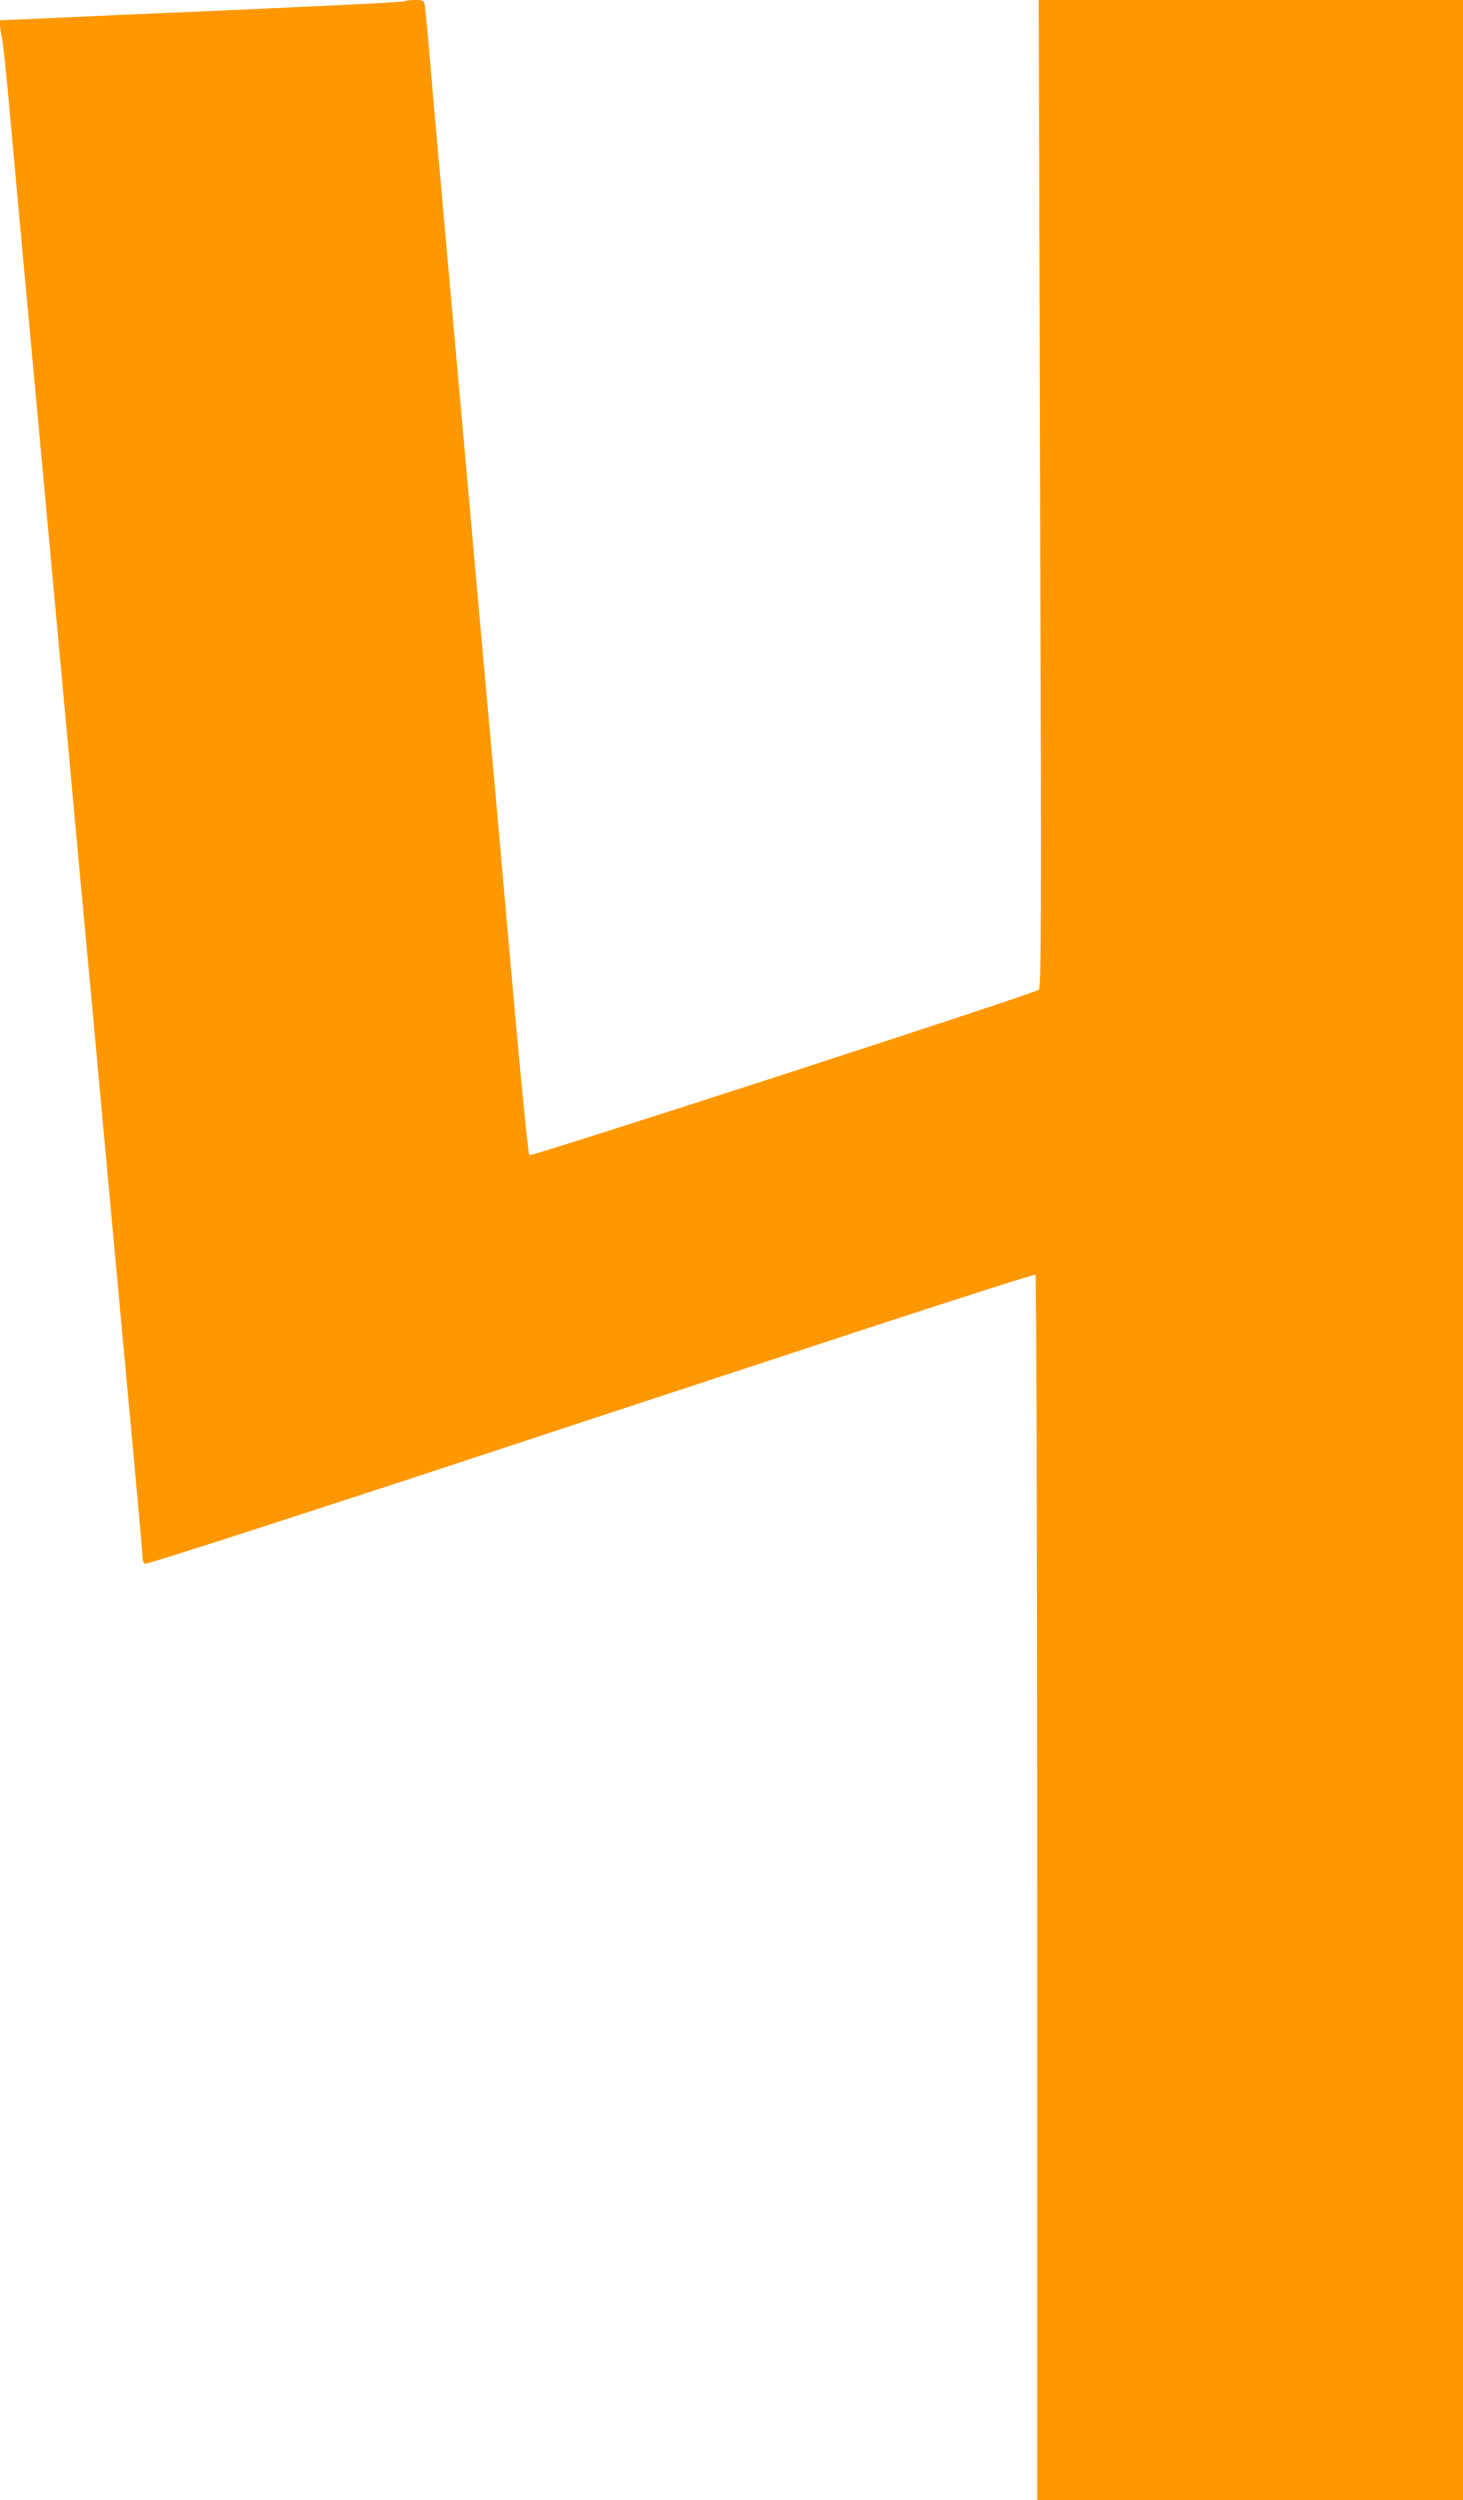
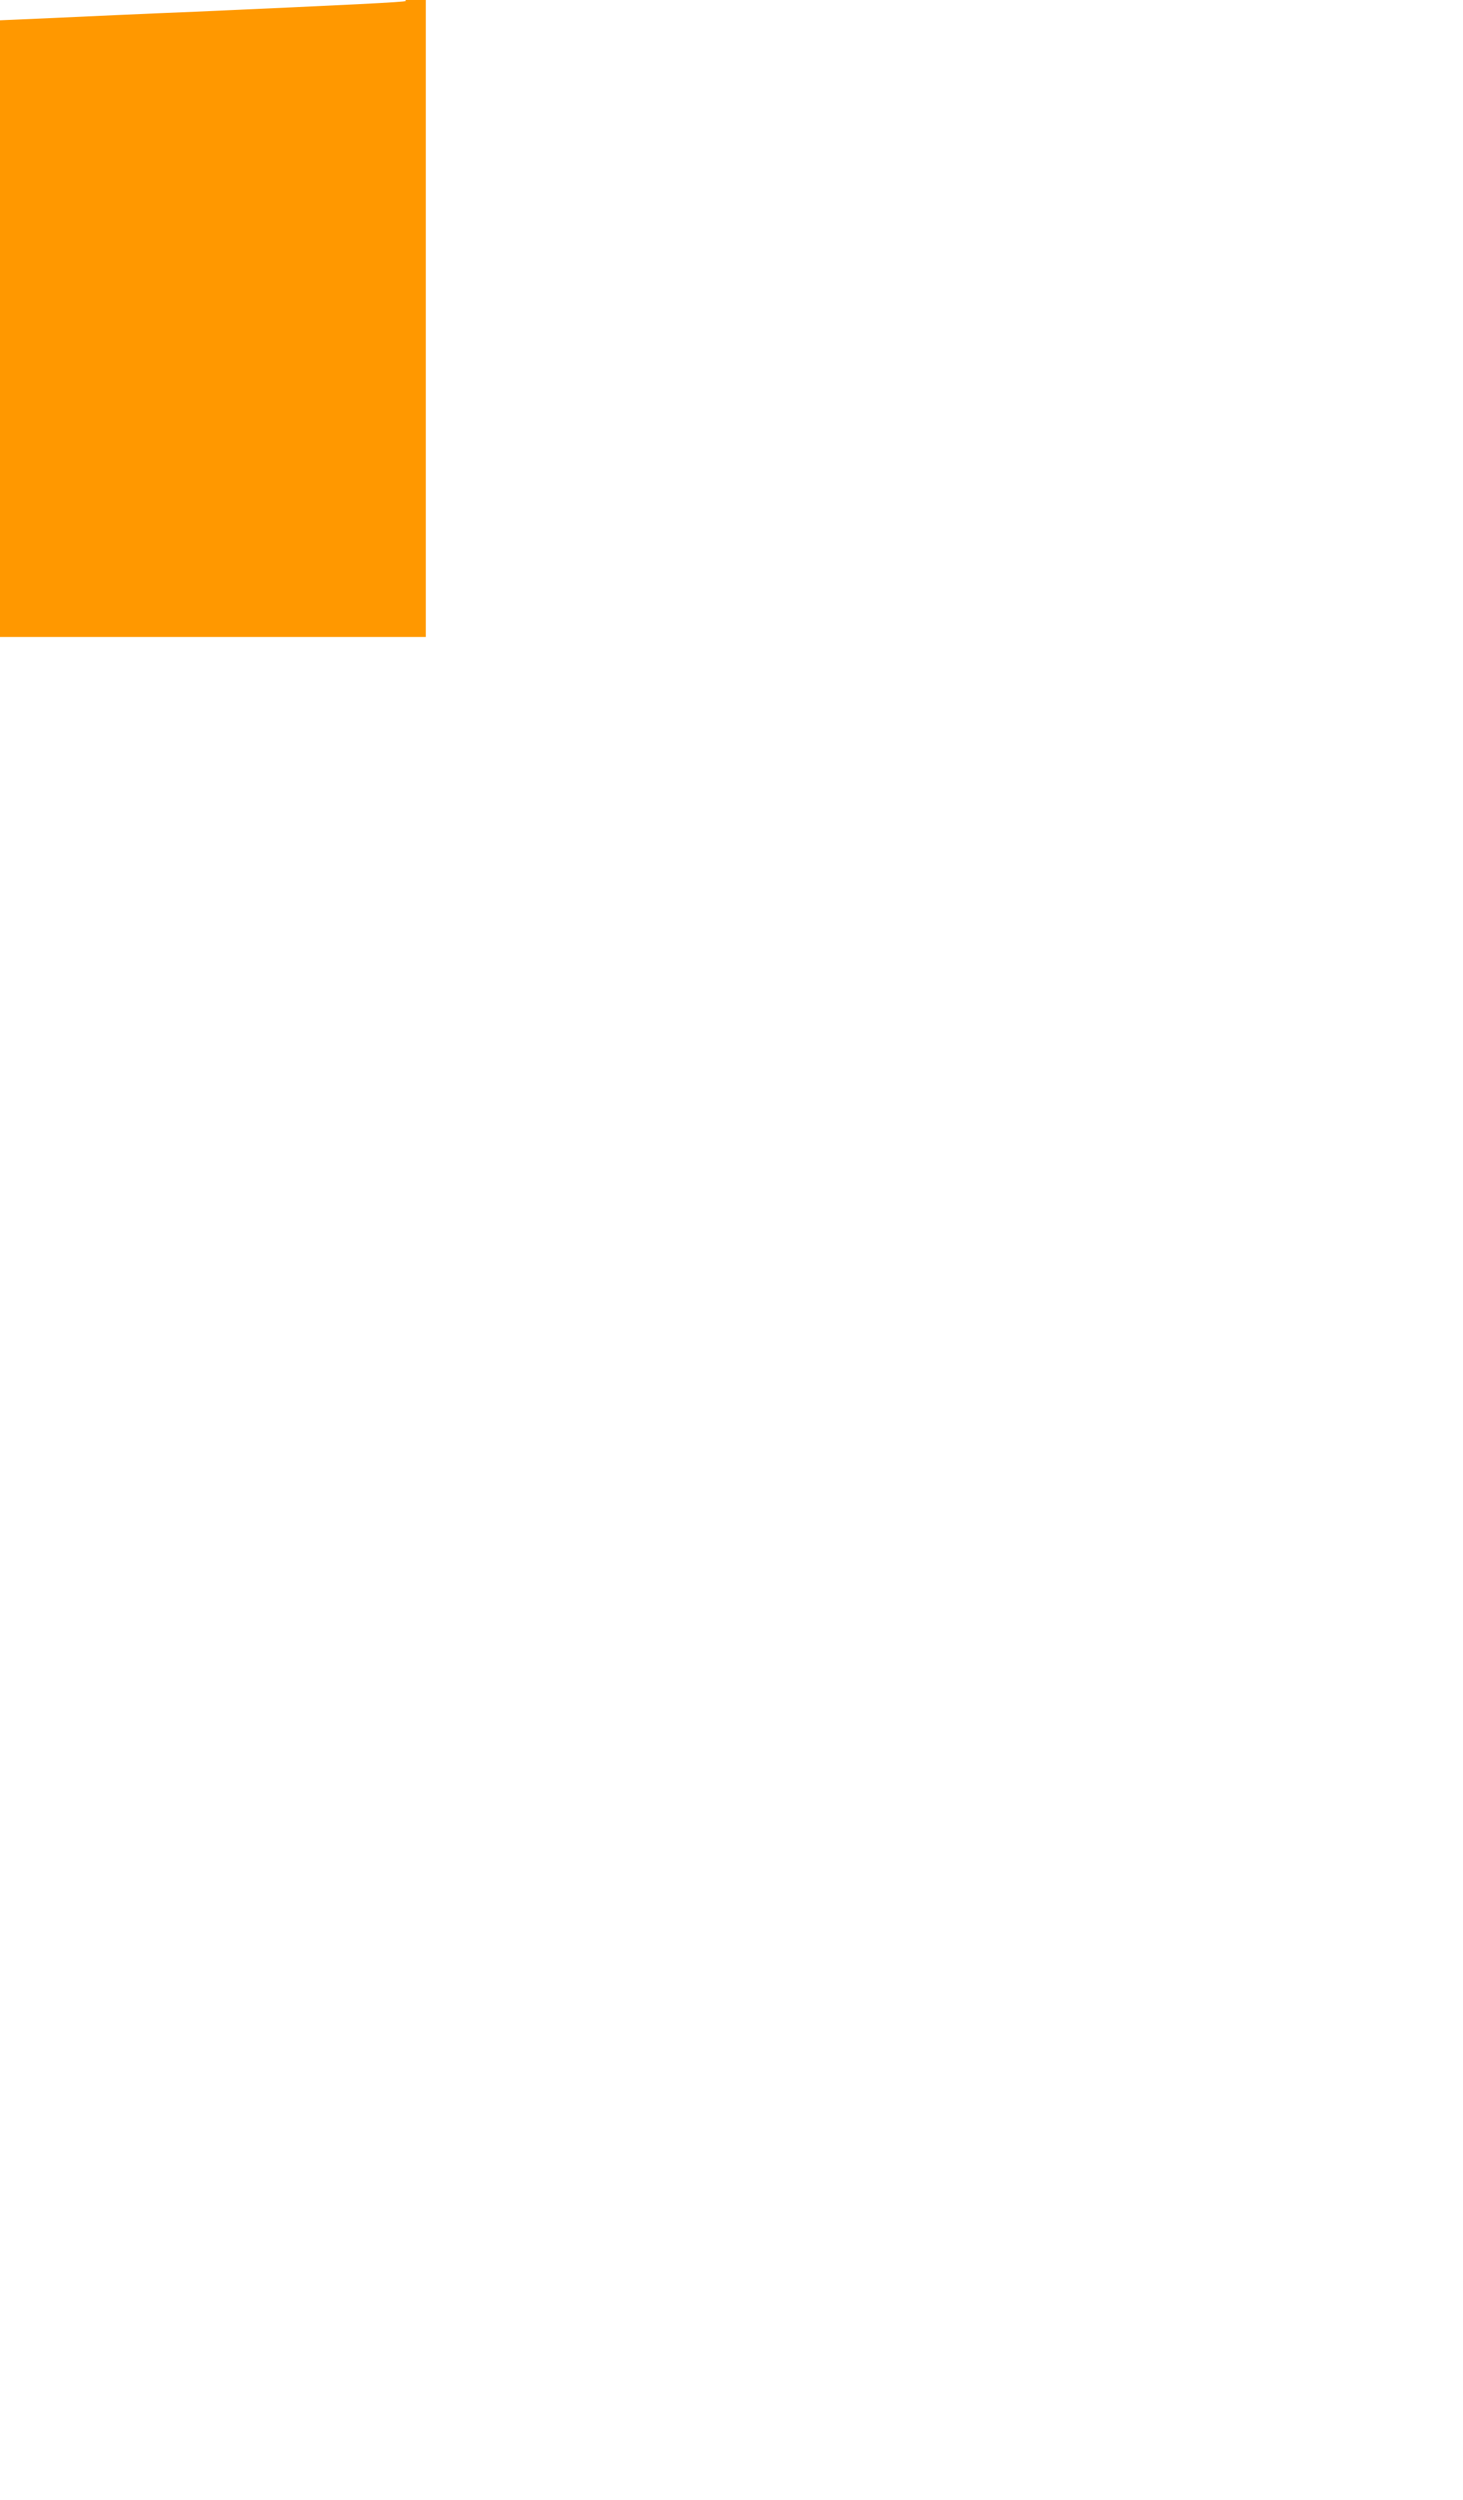
<svg xmlns="http://www.w3.org/2000/svg" version="1.0" width="749pt" height="1280pt" viewBox="0 0 749 1280" preserveAspectRatio="xMidYMid meet">
  <g transform="translate(0,1280) scale(0.1,-0.1)" fill="#ff9800" stroke="none">
-     <path d="M2078 12795 c-5 -6 -295 -20 -1078 -55 -250 -10 -578 -25 -727 -32 l-273 -12 0 -23 c0 -13 4 -43 10 -66 5 -23 21 -170 35 -327 21 -234 89 -979 135 -1470 23 -250 113 -1221 150 -1625 22 -242 45 -487 50 -545 5 -58 32 -350 60 -650 28 -300 55 -592 60 -650 5 -58 37 -400 70 -760 66 -714 62 -674 120 -1298 22 -239 40 -445 40 -458 0 -14 6 -27 14 -30 8 -3 626 196 1373 441 747 246 1767 582 2267 746 499 164 912 296 917 293 5 -3 9 -1299 9 -3140 l0 -3134 1090 0 1090 0 0 6400 0 6400 -1086 0 -1086 0 7 -2528 c7 -2213 6 -2529 -7 -2539 -24 -21 -2599 -856 -2608 -847 -5 5 -39 340 -75 744 -36 404 -79 886 -95 1070 -29 316 -66 735 -195 2173 -30 336 -68 761 -84 942 -16 182 -42 467 -56 635 -14 168 -28 315 -31 328 -4 19 -11 22 -48 22 -23 0 -45 -2 -48 -5z" />
+     <path d="M2078 12795 c-5 -6 -295 -20 -1078 -55 -250 -10 -578 -25 -727 -32 l-273 -12 0 -23 l0 -3134 1090 0 1090 0 0 6400 0 6400 -1086 0 -1086 0 7 -2528 c7 -2213 6 -2529 -7 -2539 -24 -21 -2599 -856 -2608 -847 -5 5 -39 340 -75 744 -36 404 -79 886 -95 1070 -29 316 -66 735 -195 2173 -30 336 -68 761 -84 942 -16 182 -42 467 -56 635 -14 168 -28 315 -31 328 -4 19 -11 22 -48 22 -23 0 -45 -2 -48 -5z" />
  </g>
</svg>